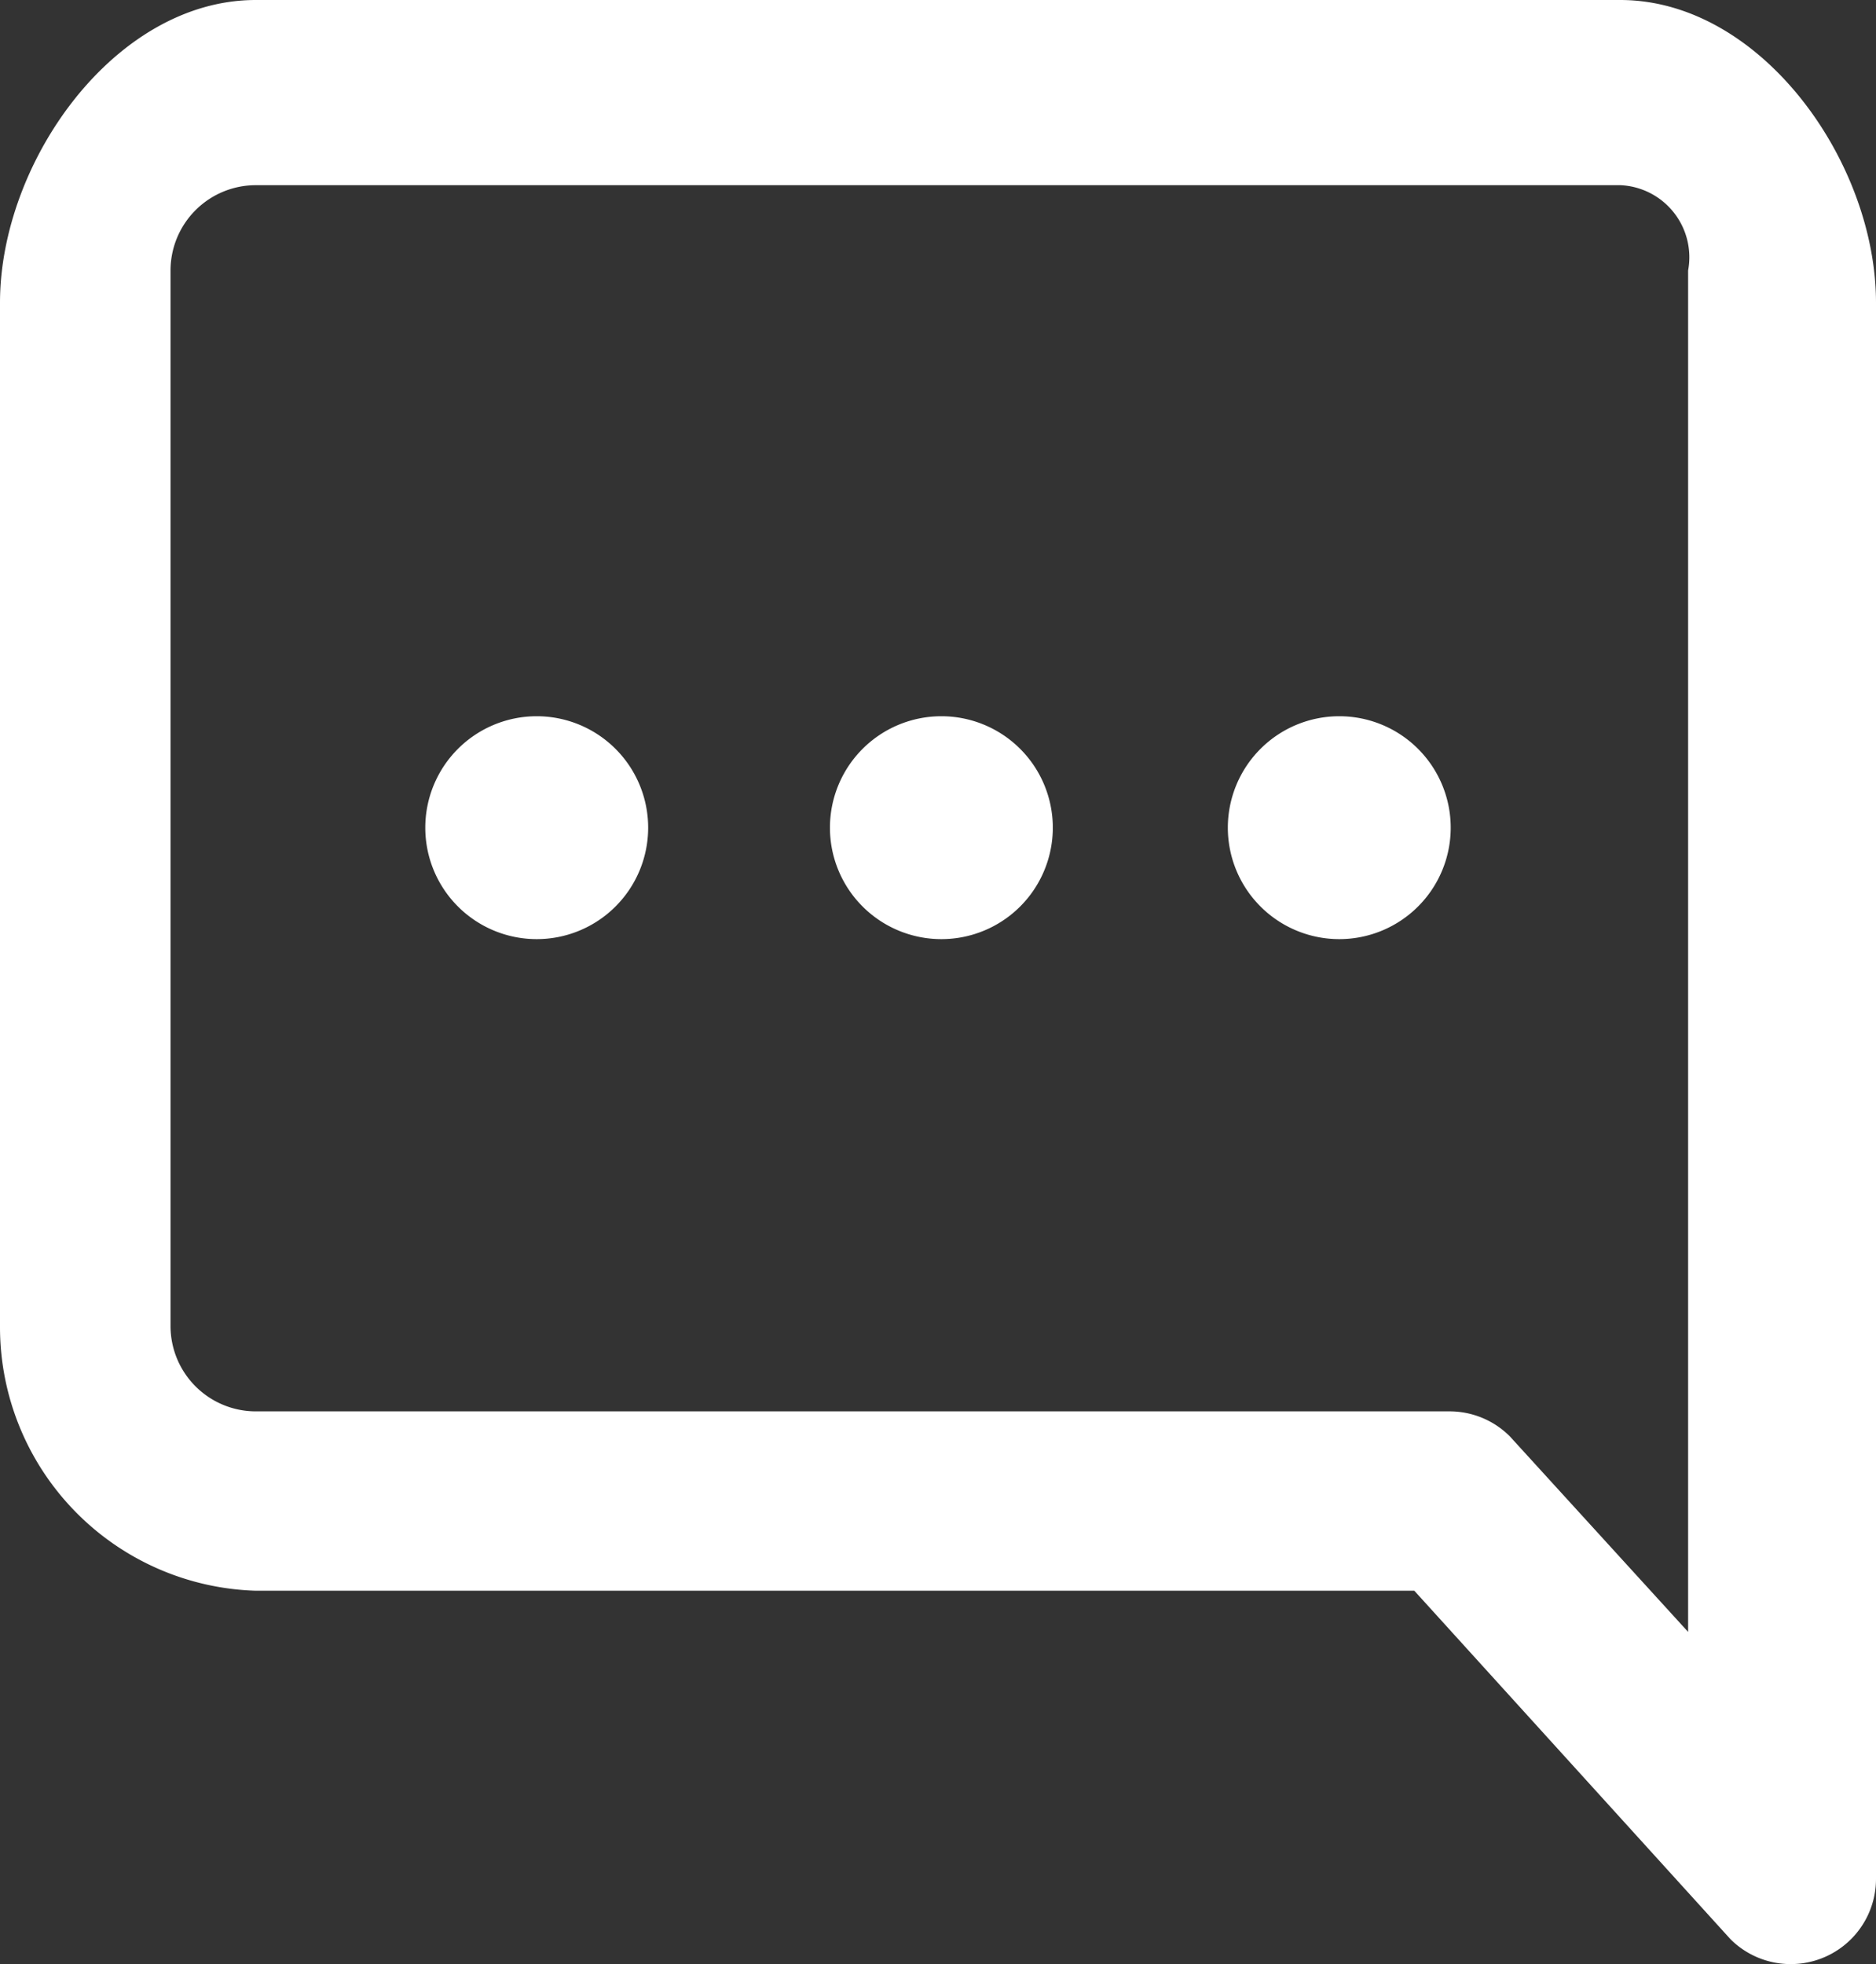
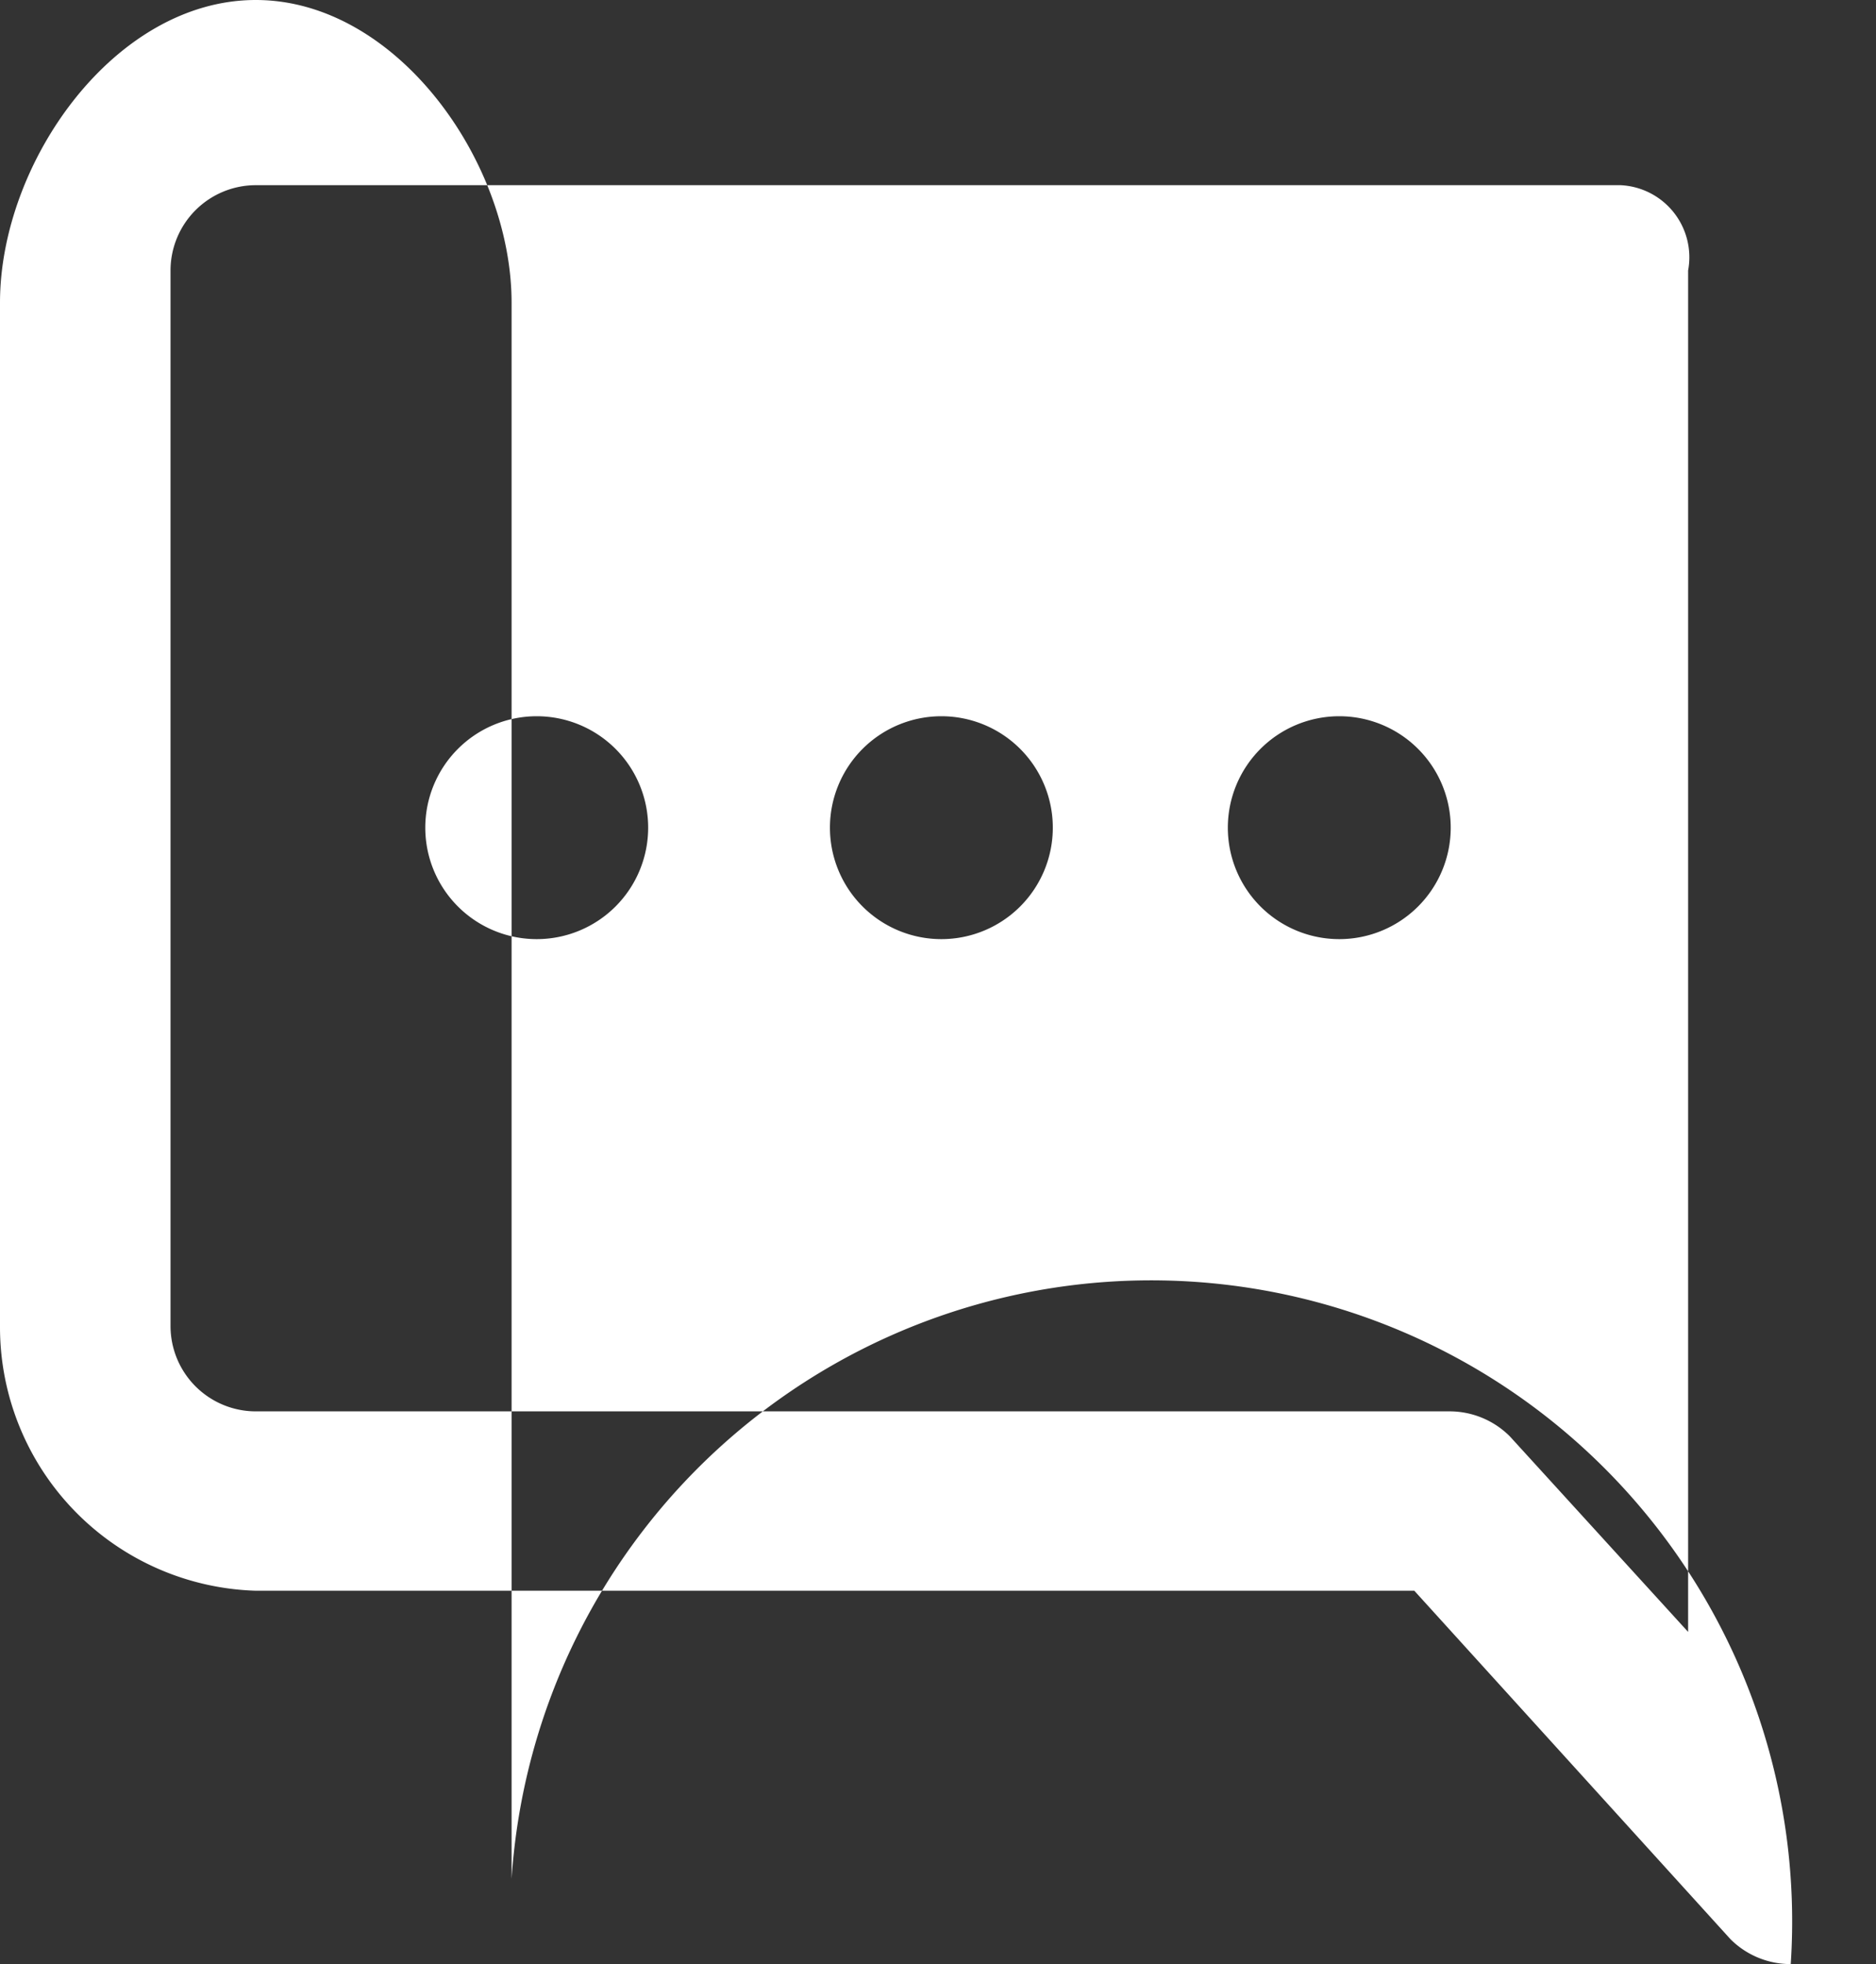
<svg xmlns="http://www.w3.org/2000/svg" width="20" height="20.938" viewBox="0 0 20 20.938">
  <rect x="0" y="0" width="20" height="20.938" fill="#333333" stroke="none" />
  <defs>
    <style>
      .cls-1 {
        fill: #fff;
        fill-rule: evenodd;
      }
    </style>
  </defs>
-   <path id="memo_copy" data-name="memo copy" class="cls-1" d="M37.091,386.937a0.907,0.907,0,0,1-.643-0.266l-3.37-3.714H20.727A2.812,2.812,0,0,1,18,380.136V369.227c0-1.5,1.223-3.227,2.727-3.227H35.273c1.5,0,2.727,1.723,2.727,3.227v16.8A0.908,0.908,0,0,1,37.091,386.937ZM20.727,367.974a0.91,0.91,0,0,0-.909.909v11.253a0.91,0.91,0,0,0,.909.909H33.454a0.907,0.907,0,0,1,.643.267l1.9,2.084V368.883a0.769,0.769,0,0,0-.722-0.909H20.727Zm4.183,6.849a1.188,1.188,0,1,1-1.188-1.188A1.188,1.188,0,0,1,24.91,374.823Zm4.314,0a1.188,1.188,0,1,1-1.188-1.188A1.188,1.188,0,0,1,29.224,374.823Zm4.242,0a1.188,1.188,0,1,1-1.188-1.188A1.188,1.188,0,0,1,33.466,374.823Z" transform="translate(-18 -366)" />
+   <path id="memo_copy" data-name="memo copy" class="cls-1" d="M37.091,386.937a0.907,0.907,0,0,1-.643-0.266l-3.37-3.714H20.727A2.812,2.812,0,0,1,18,380.136V369.227c0-1.5,1.223-3.227,2.727-3.227c1.5,0,2.727,1.723,2.727,3.227v16.8A0.908,0.908,0,0,1,37.091,386.937ZM20.727,367.974a0.91,0.91,0,0,0-.909.909v11.253a0.91,0.91,0,0,0,.909.909H33.454a0.907,0.907,0,0,1,.643.267l1.9,2.084V368.883a0.769,0.769,0,0,0-.722-0.909H20.727Zm4.183,6.849a1.188,1.188,0,1,1-1.188-1.188A1.188,1.188,0,0,1,24.91,374.823Zm4.314,0a1.188,1.188,0,1,1-1.188-1.188A1.188,1.188,0,0,1,29.224,374.823Zm4.242,0a1.188,1.188,0,1,1-1.188-1.188A1.188,1.188,0,0,1,33.466,374.823Z" transform="translate(-18 -366)" />
</svg>